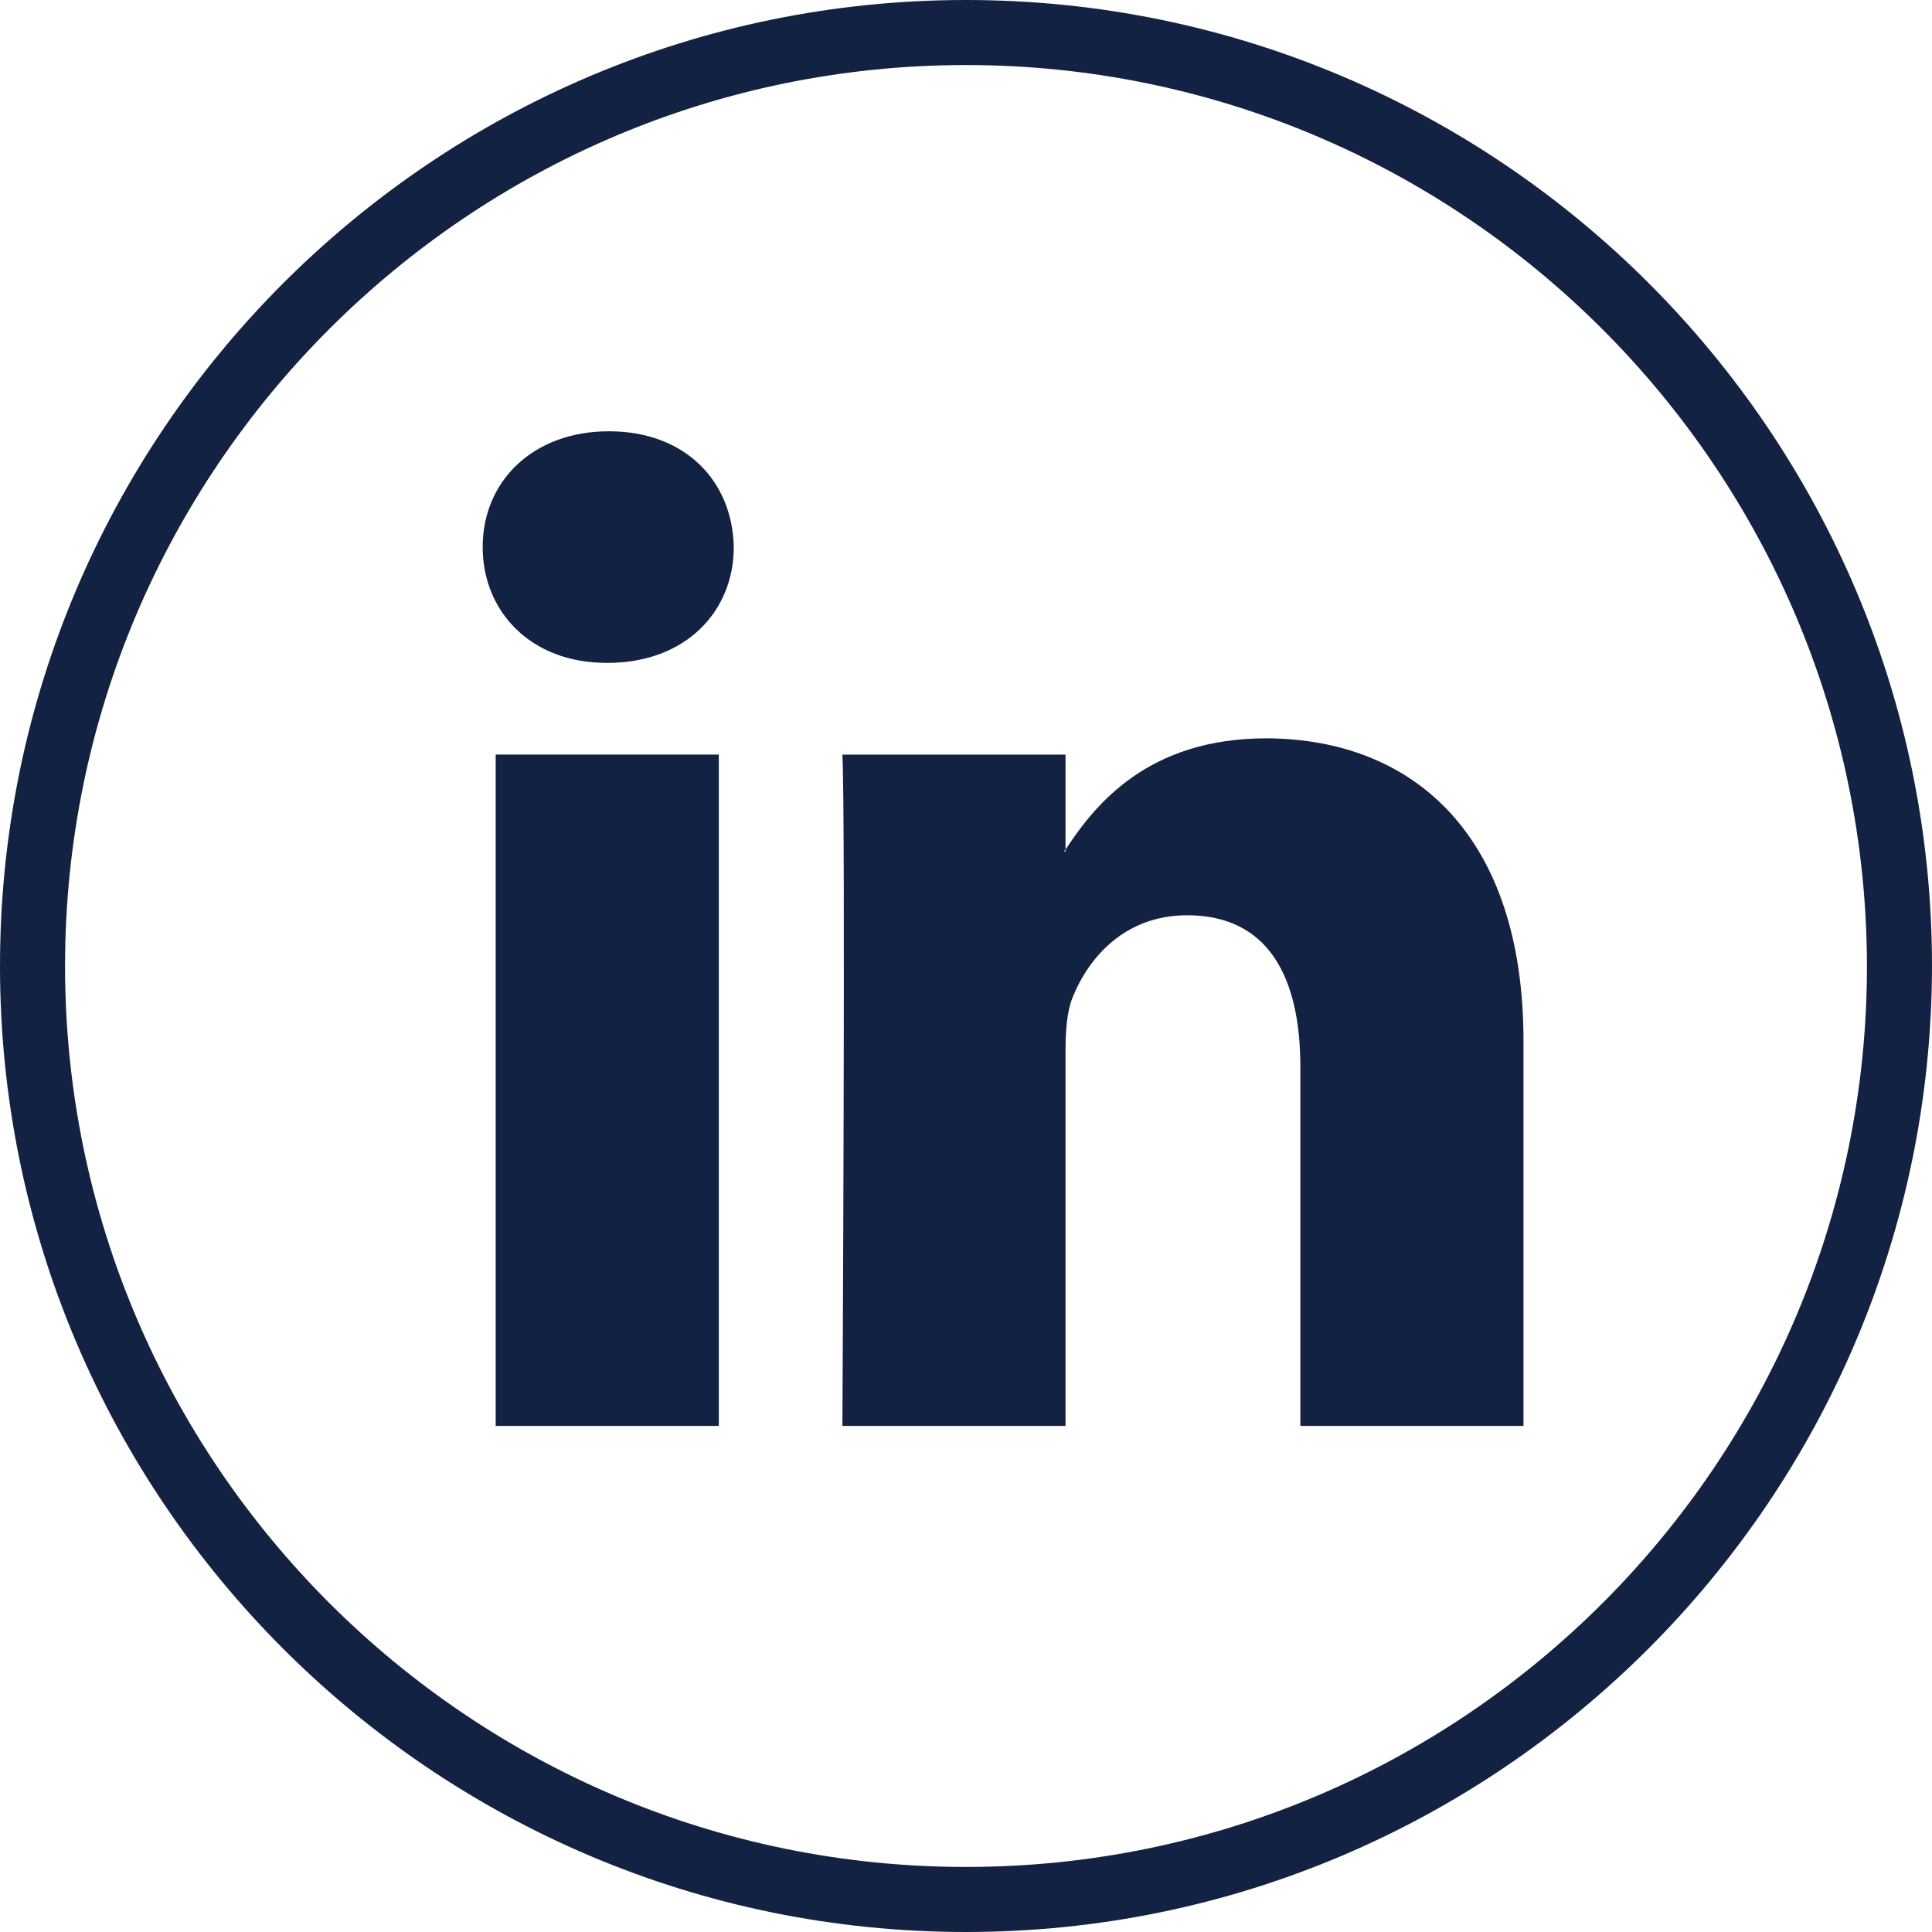
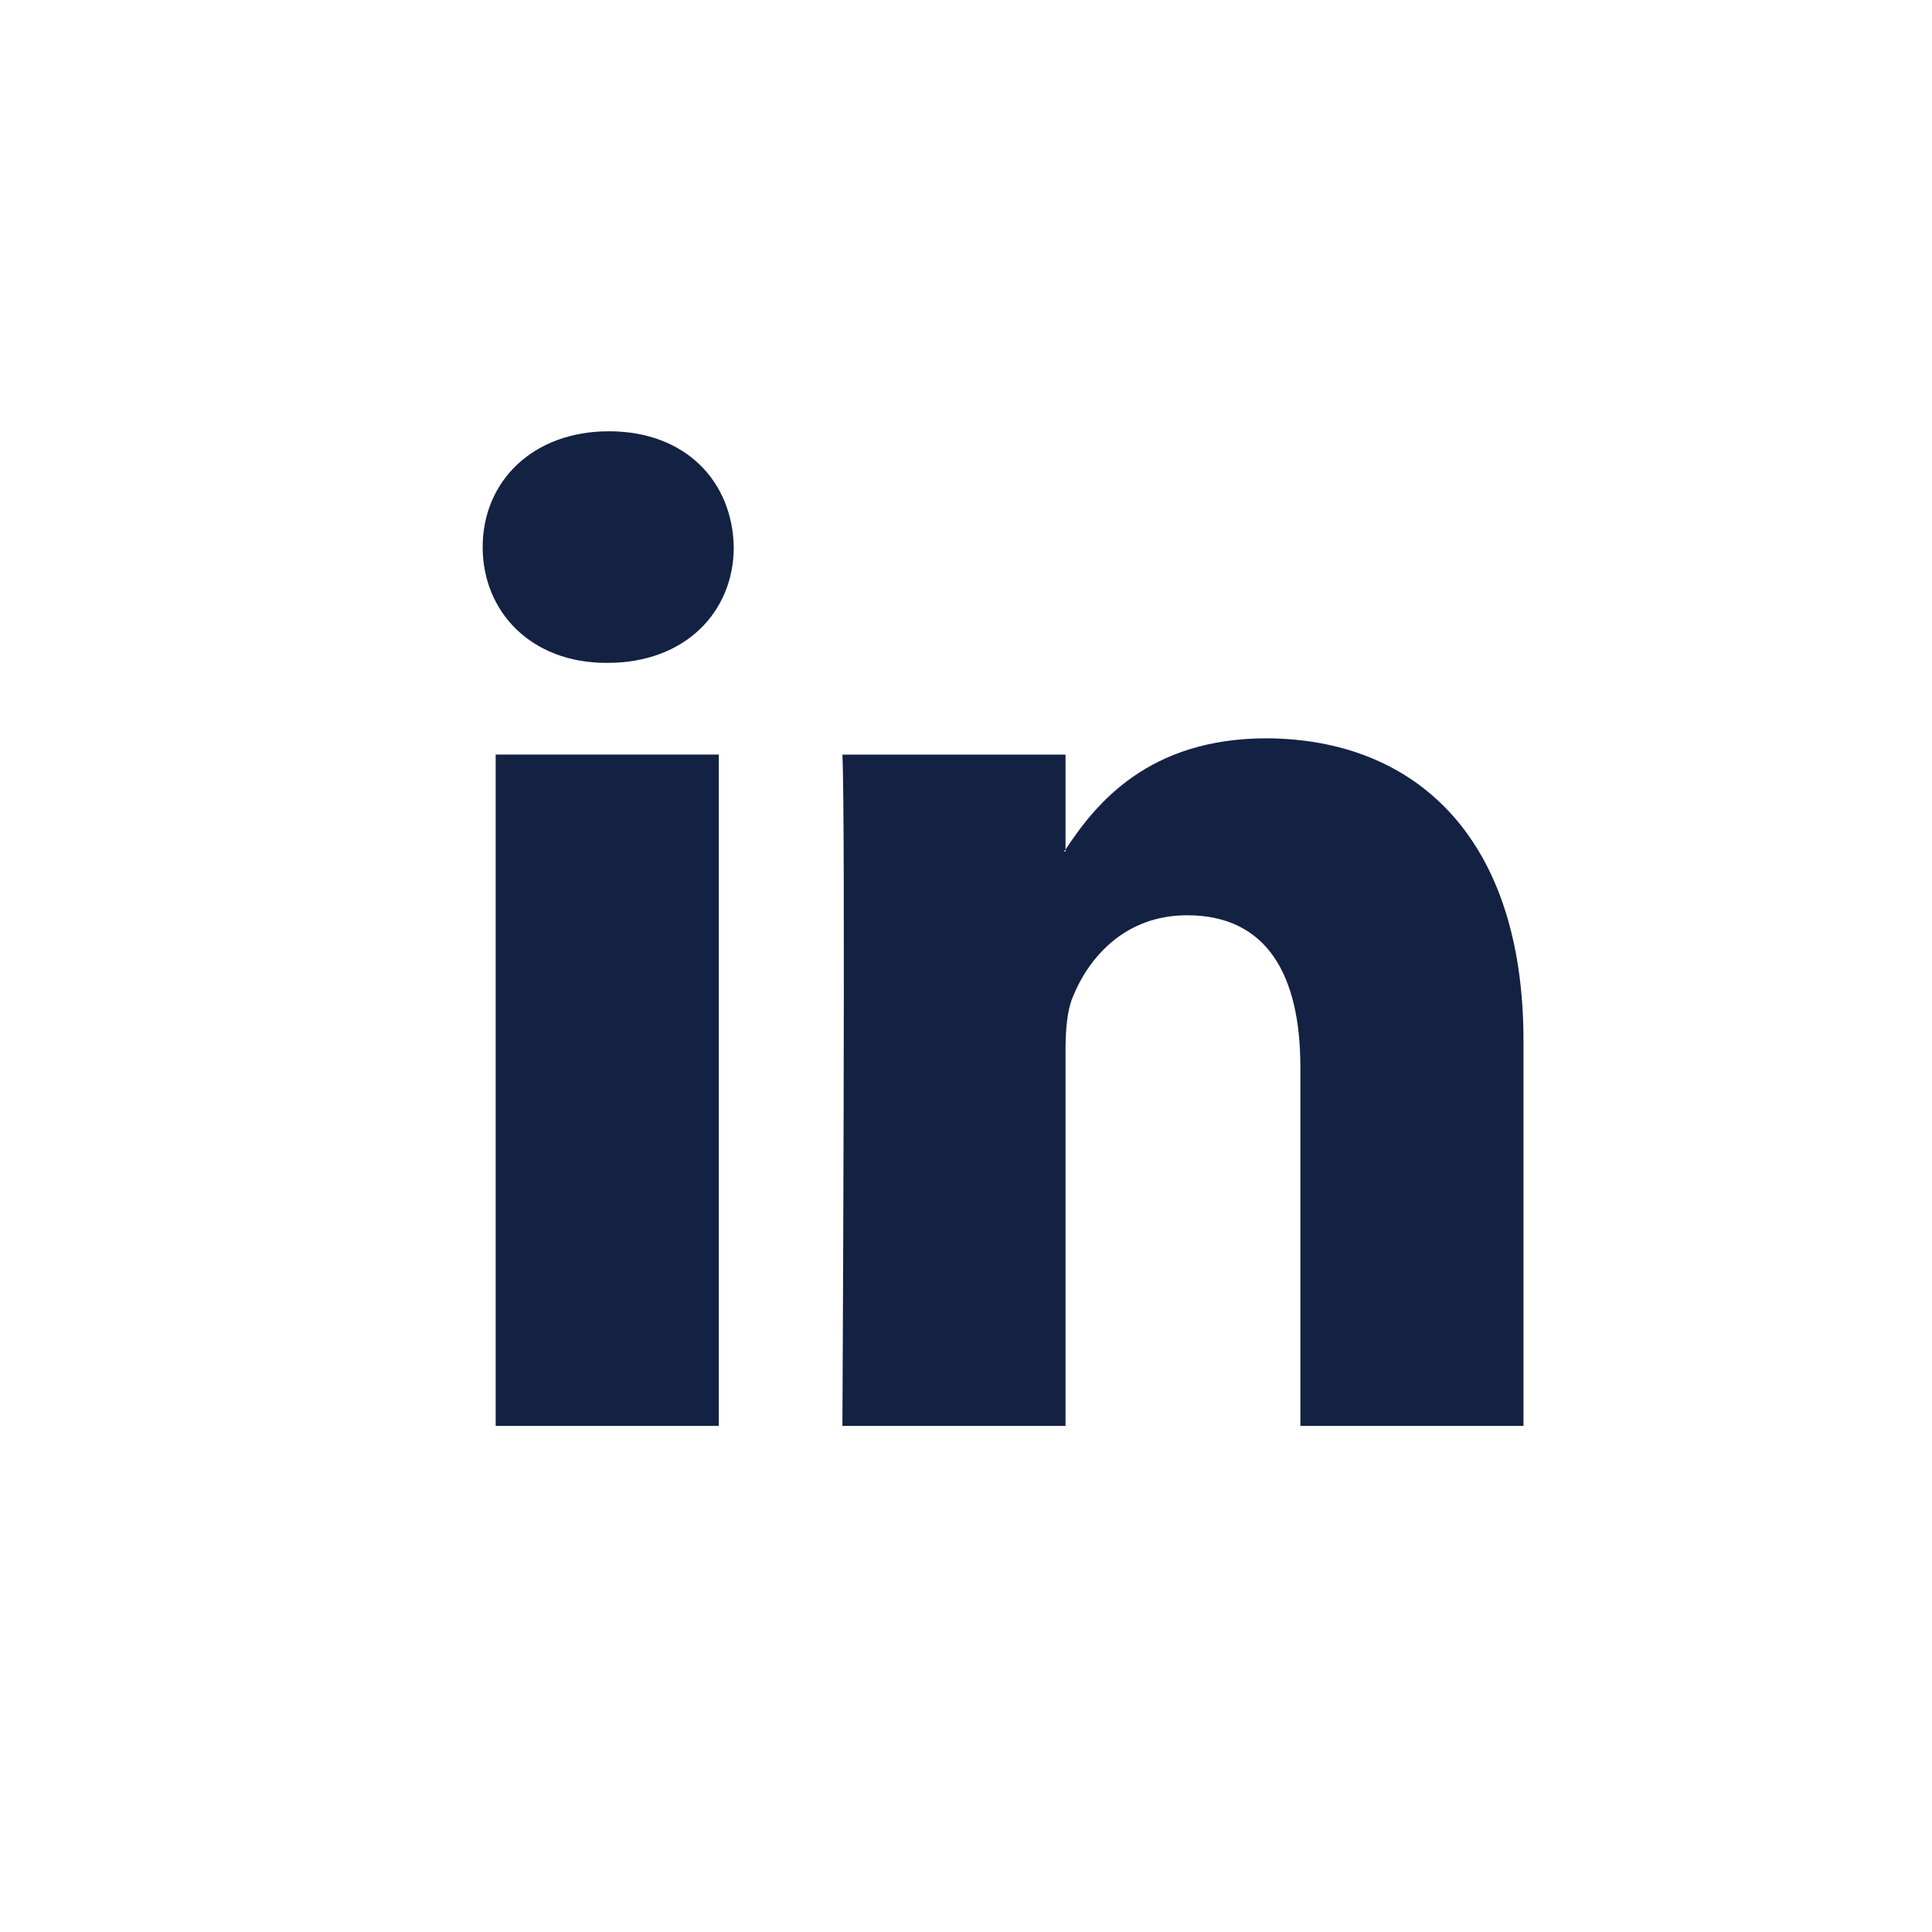
<svg xmlns="http://www.w3.org/2000/svg" version="1.1" x="0px" y="0px" viewBox="651.1 220.1 297 297" style="enable-background:new 651.1 220.1 297 297;" xml:space="preserve">
  <style type="text/css">
	.st0{fill:#132143;}
</style>
  <g id="Capa_1">
</g>
  <g id="Ebene_1">
-     <path class="st0" d="M799.6,517.1c-81.9,0-148.5-66.6-148.5-148.5c0-81.9,66.6-148.5,148.5-148.5c81.9,0,148.5,66.6,148.5,148.5   C948,450.5,881.4,517.1,799.6,517.1z M799.6,230.1c-76.4,0-138.5,62.1-138.5,138.5c0,76.4,62.1,138.5,138.5,138.5   c76.4,0,138.5-62.1,138.5-138.5C938,292.2,875.9,230.1,799.6,230.1z" />
    <path class="st0" d="M727.3,439.3h34.3V336.1h-34.3V439.3z M744.7,286.4c-11.7,0-19.4,7.7-19.4,17.8c0,9.9,7.4,17.8,19,17.8h0.2   c12,0,19.4-7.9,19.4-17.8C763.7,294.1,756.5,286.4,744.7,286.4 M885.3,380.1v59.2H851v-55.2c0-13.9-5-23.3-17.4-23.3   c-9.5,0-15.1,6.4-17.6,12.6c-0.9,2.2-1.1,5.2-1.1,8.3v57.6h-34.3c0,0,0.5-93.5,0-103.2h34.3v14.6c-0.1,0.1-0.2,0.2-0.2,0.3h0.2   v-0.3c4.6-7,12.7-17.1,30.9-17.1C868.4,333.7,885.3,348.5,885.3,380.1" />
  </g>
</svg>